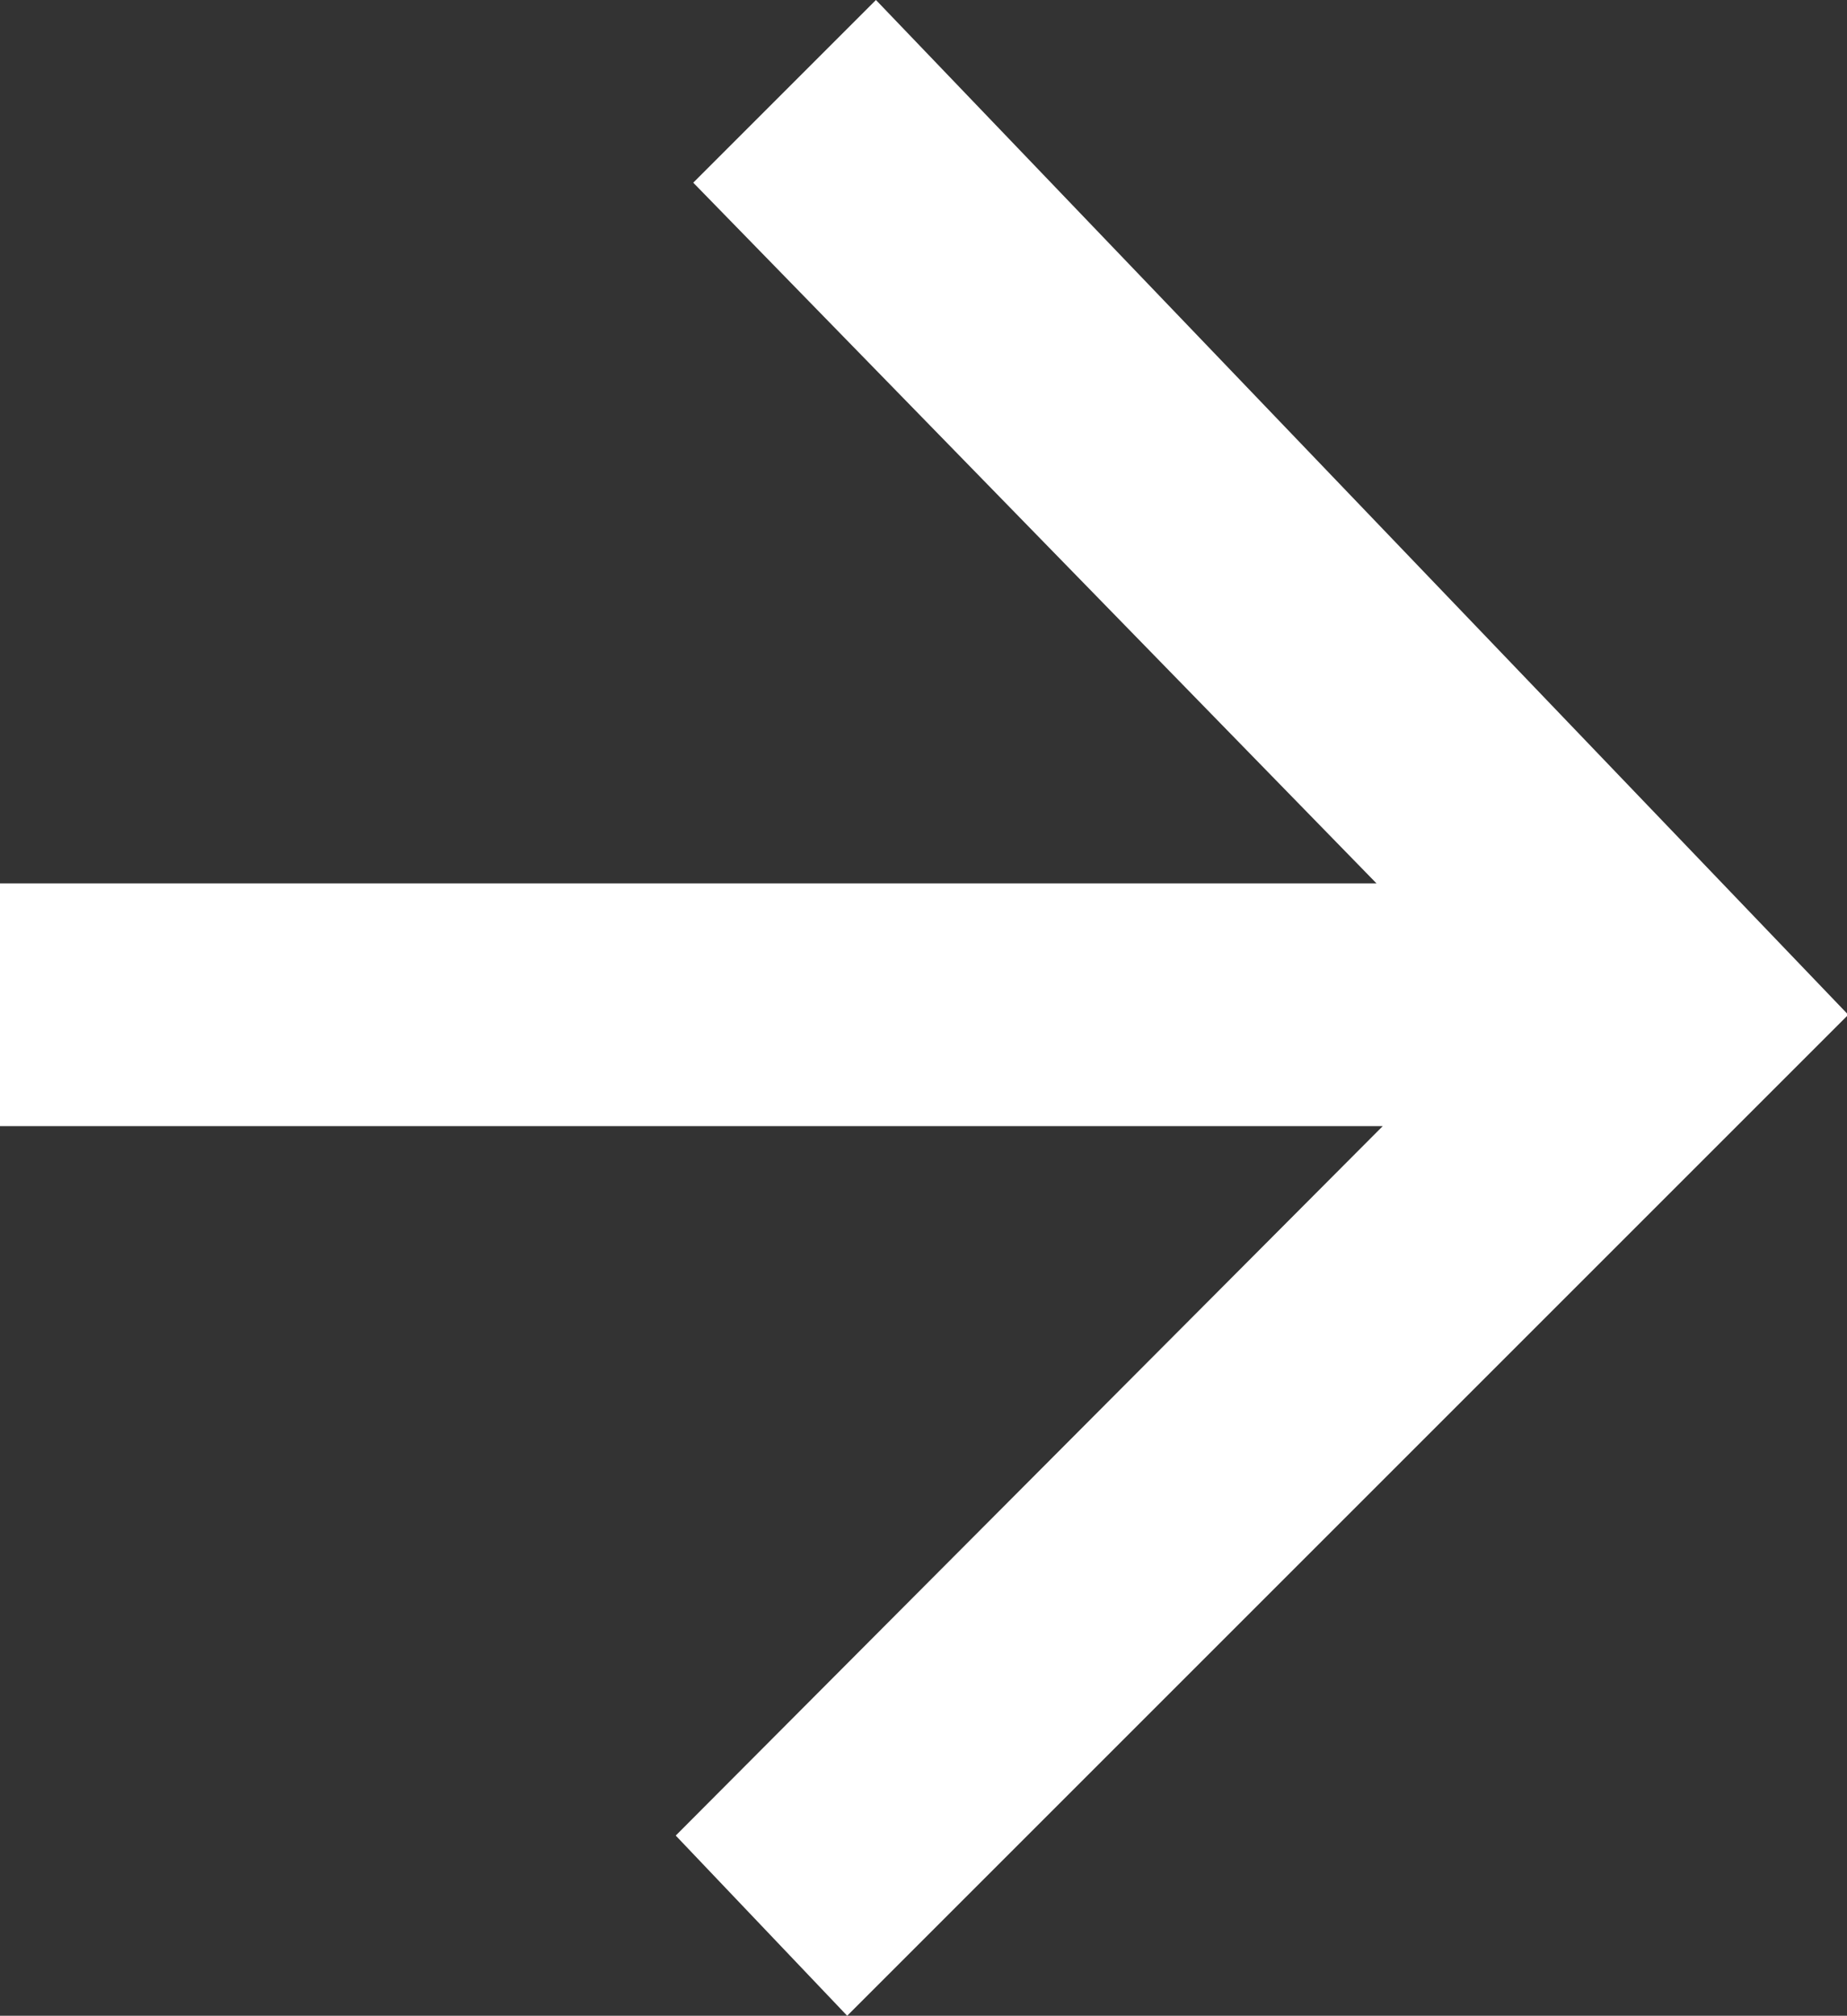
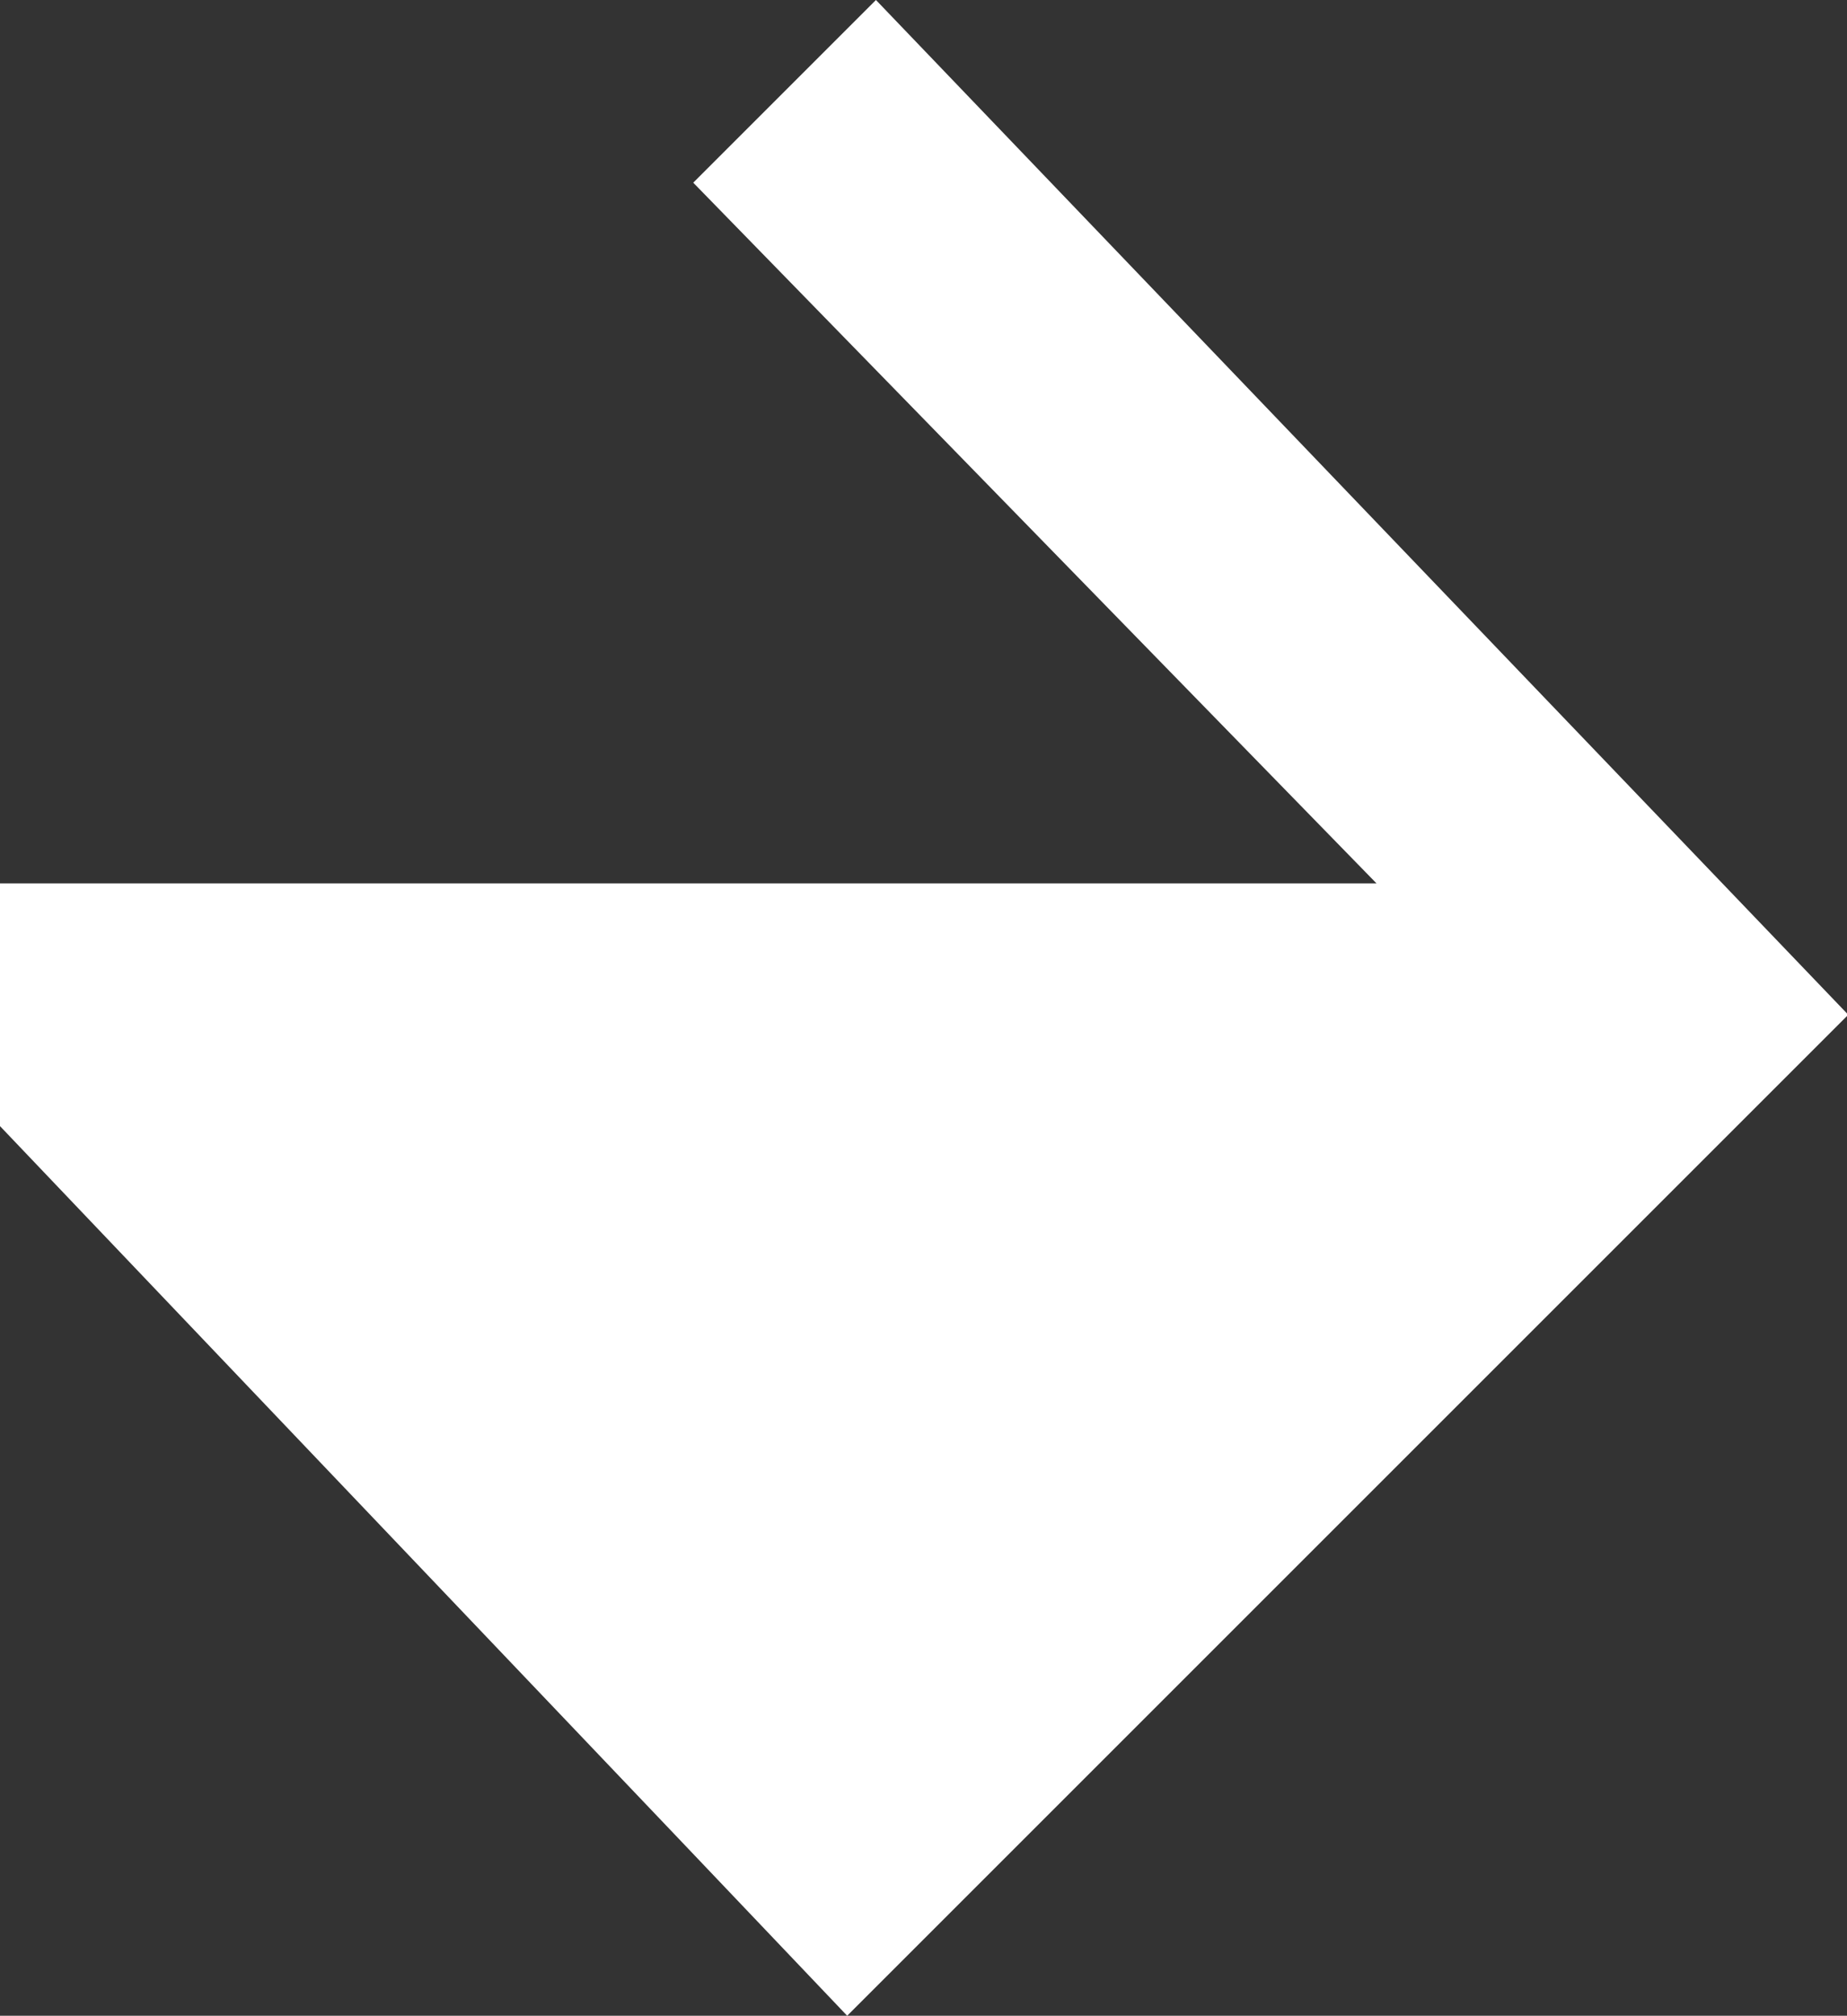
<svg xmlns="http://www.w3.org/2000/svg" id="Ebene_1" data-name="Ebene 1" viewBox="0 0 14.76 16.11">
  <rect x="0" y="0" width="14.76" height="16.11" fill="#333333" stroke="none" />
  <defs>
    <style>.cls-1{fill:#fff;}</style>
  </defs>
  <title>Zeichenfläche 1</title>
-   <path class="cls-1" d="M6.77,16.11l8-8L7,0,5.54,1.46,11,7.06H0L0,9H11.05L5.4,14.67Z" />
+   <path class="cls-1" d="M6.77,16.11l8-8L7,0,5.54,1.46,11,7.06H0L0,9L5.4,14.67Z" />
</svg>